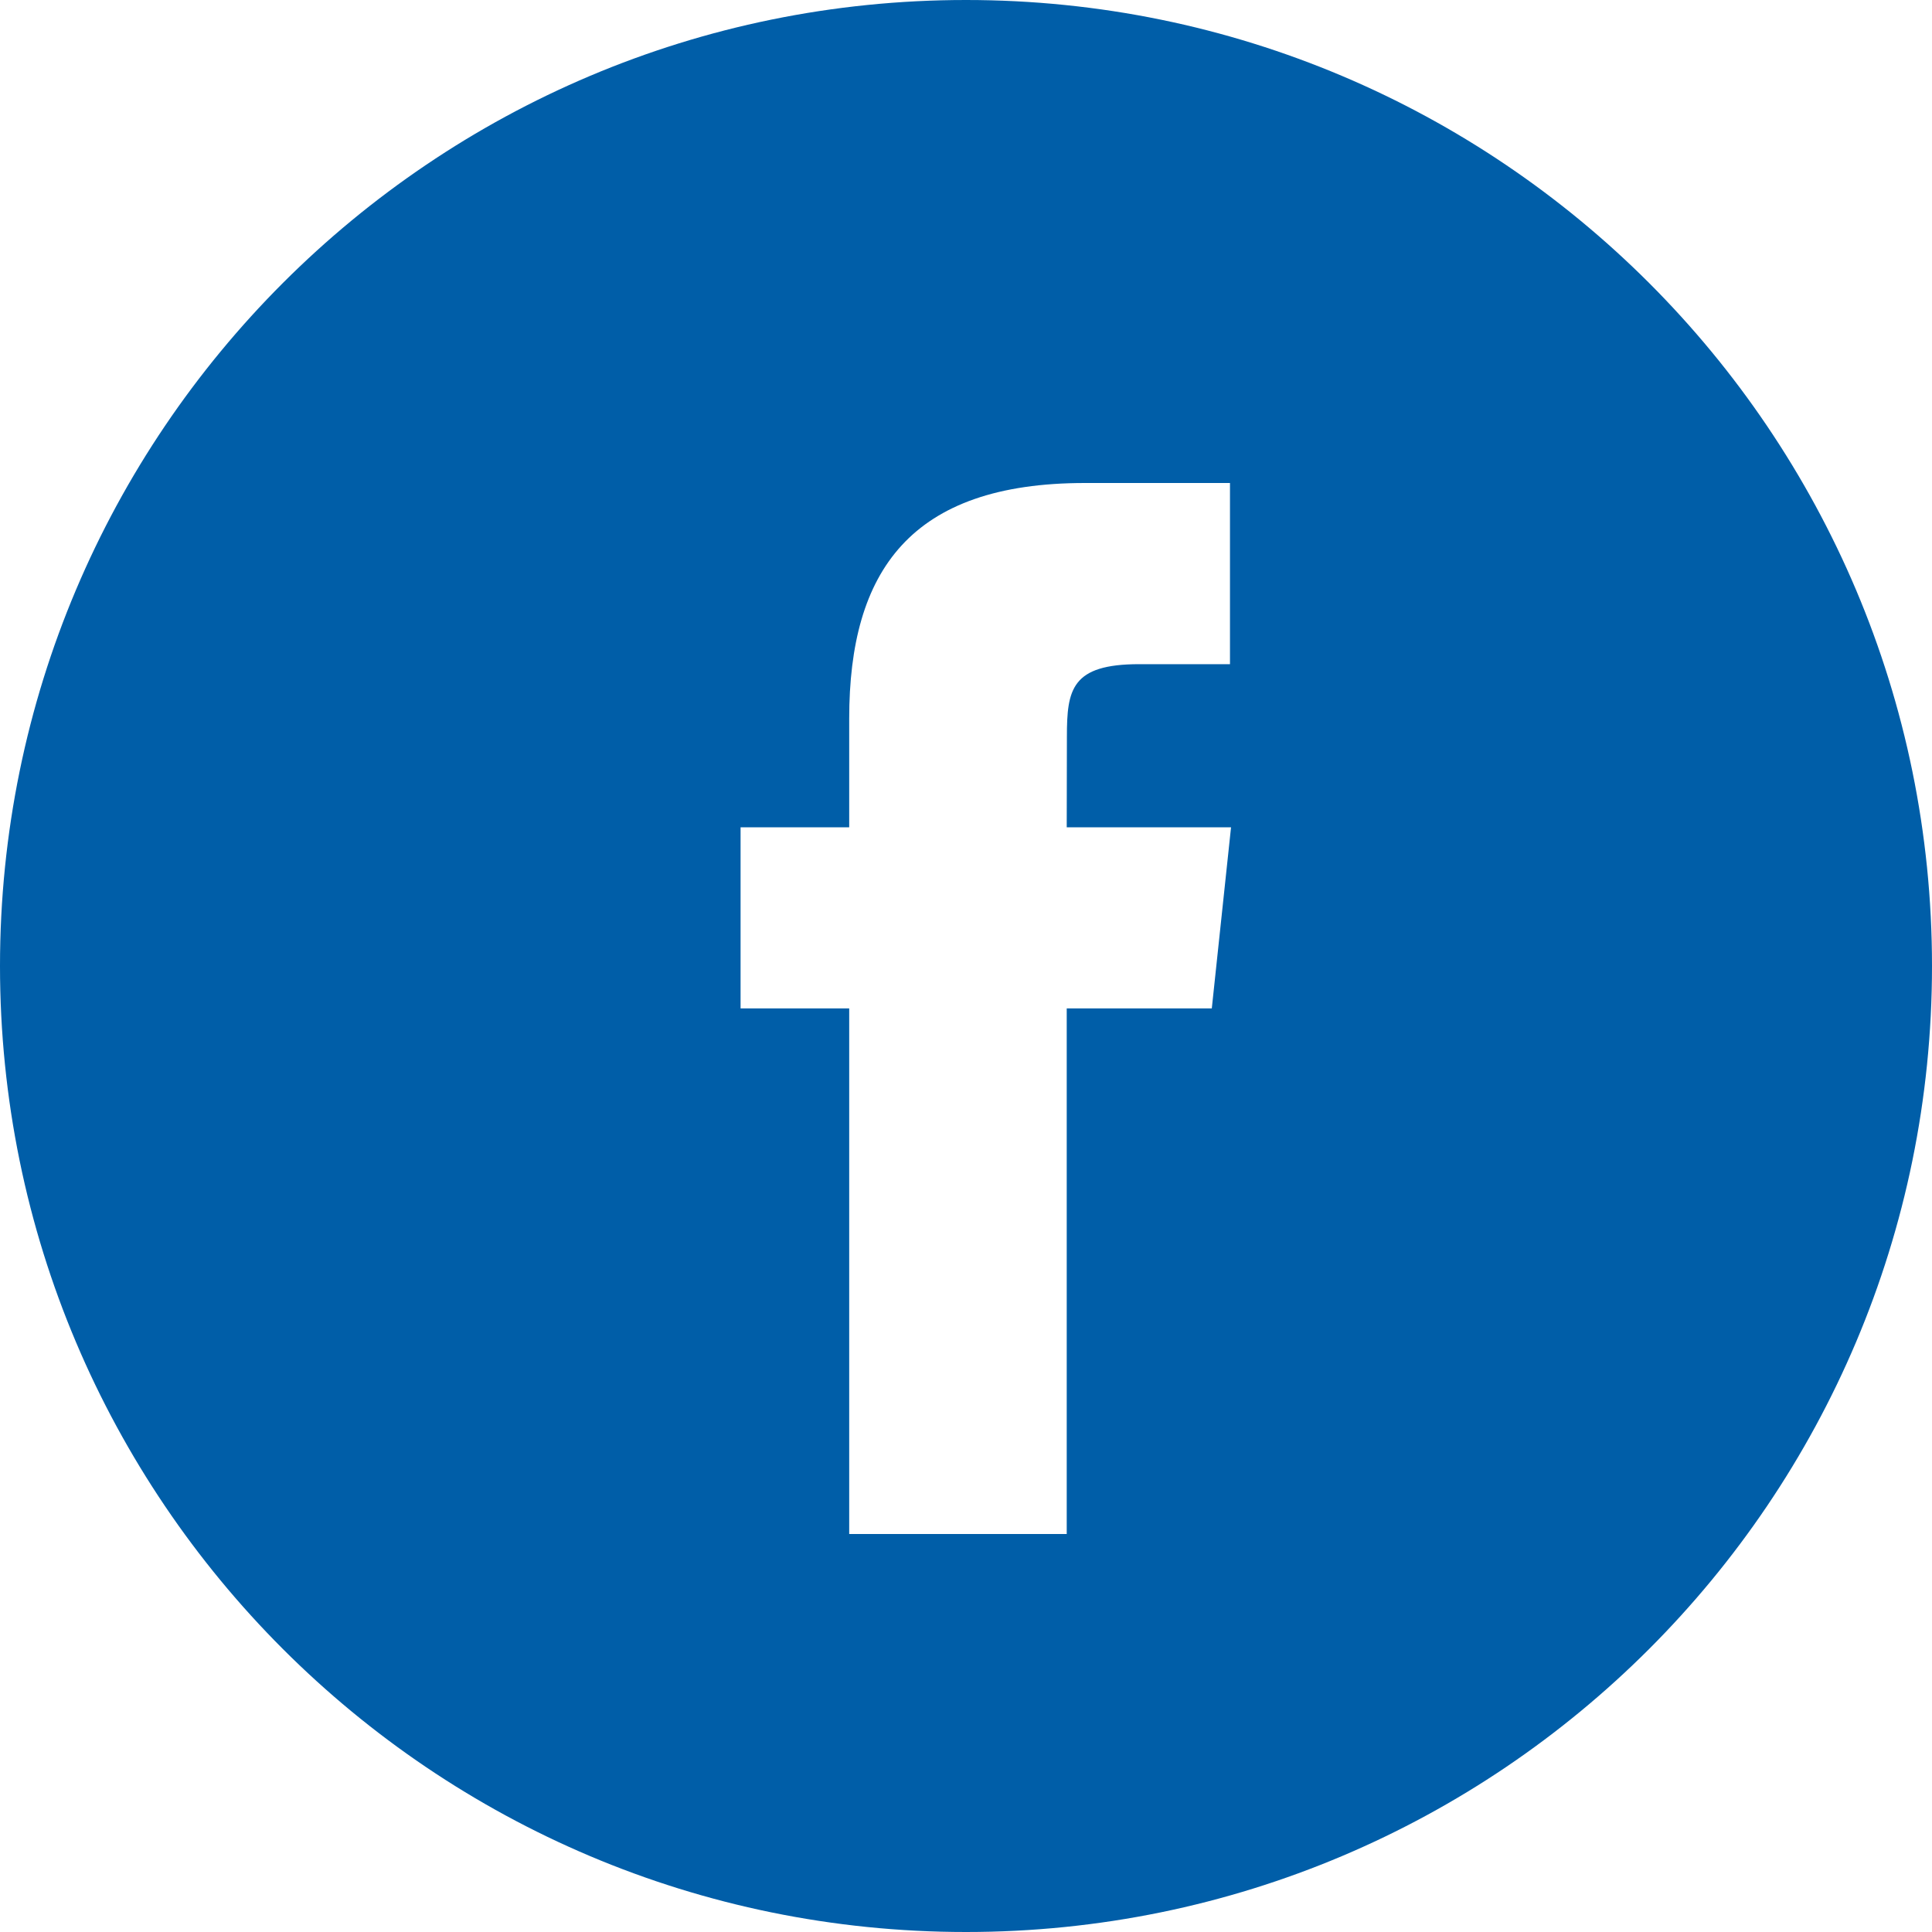
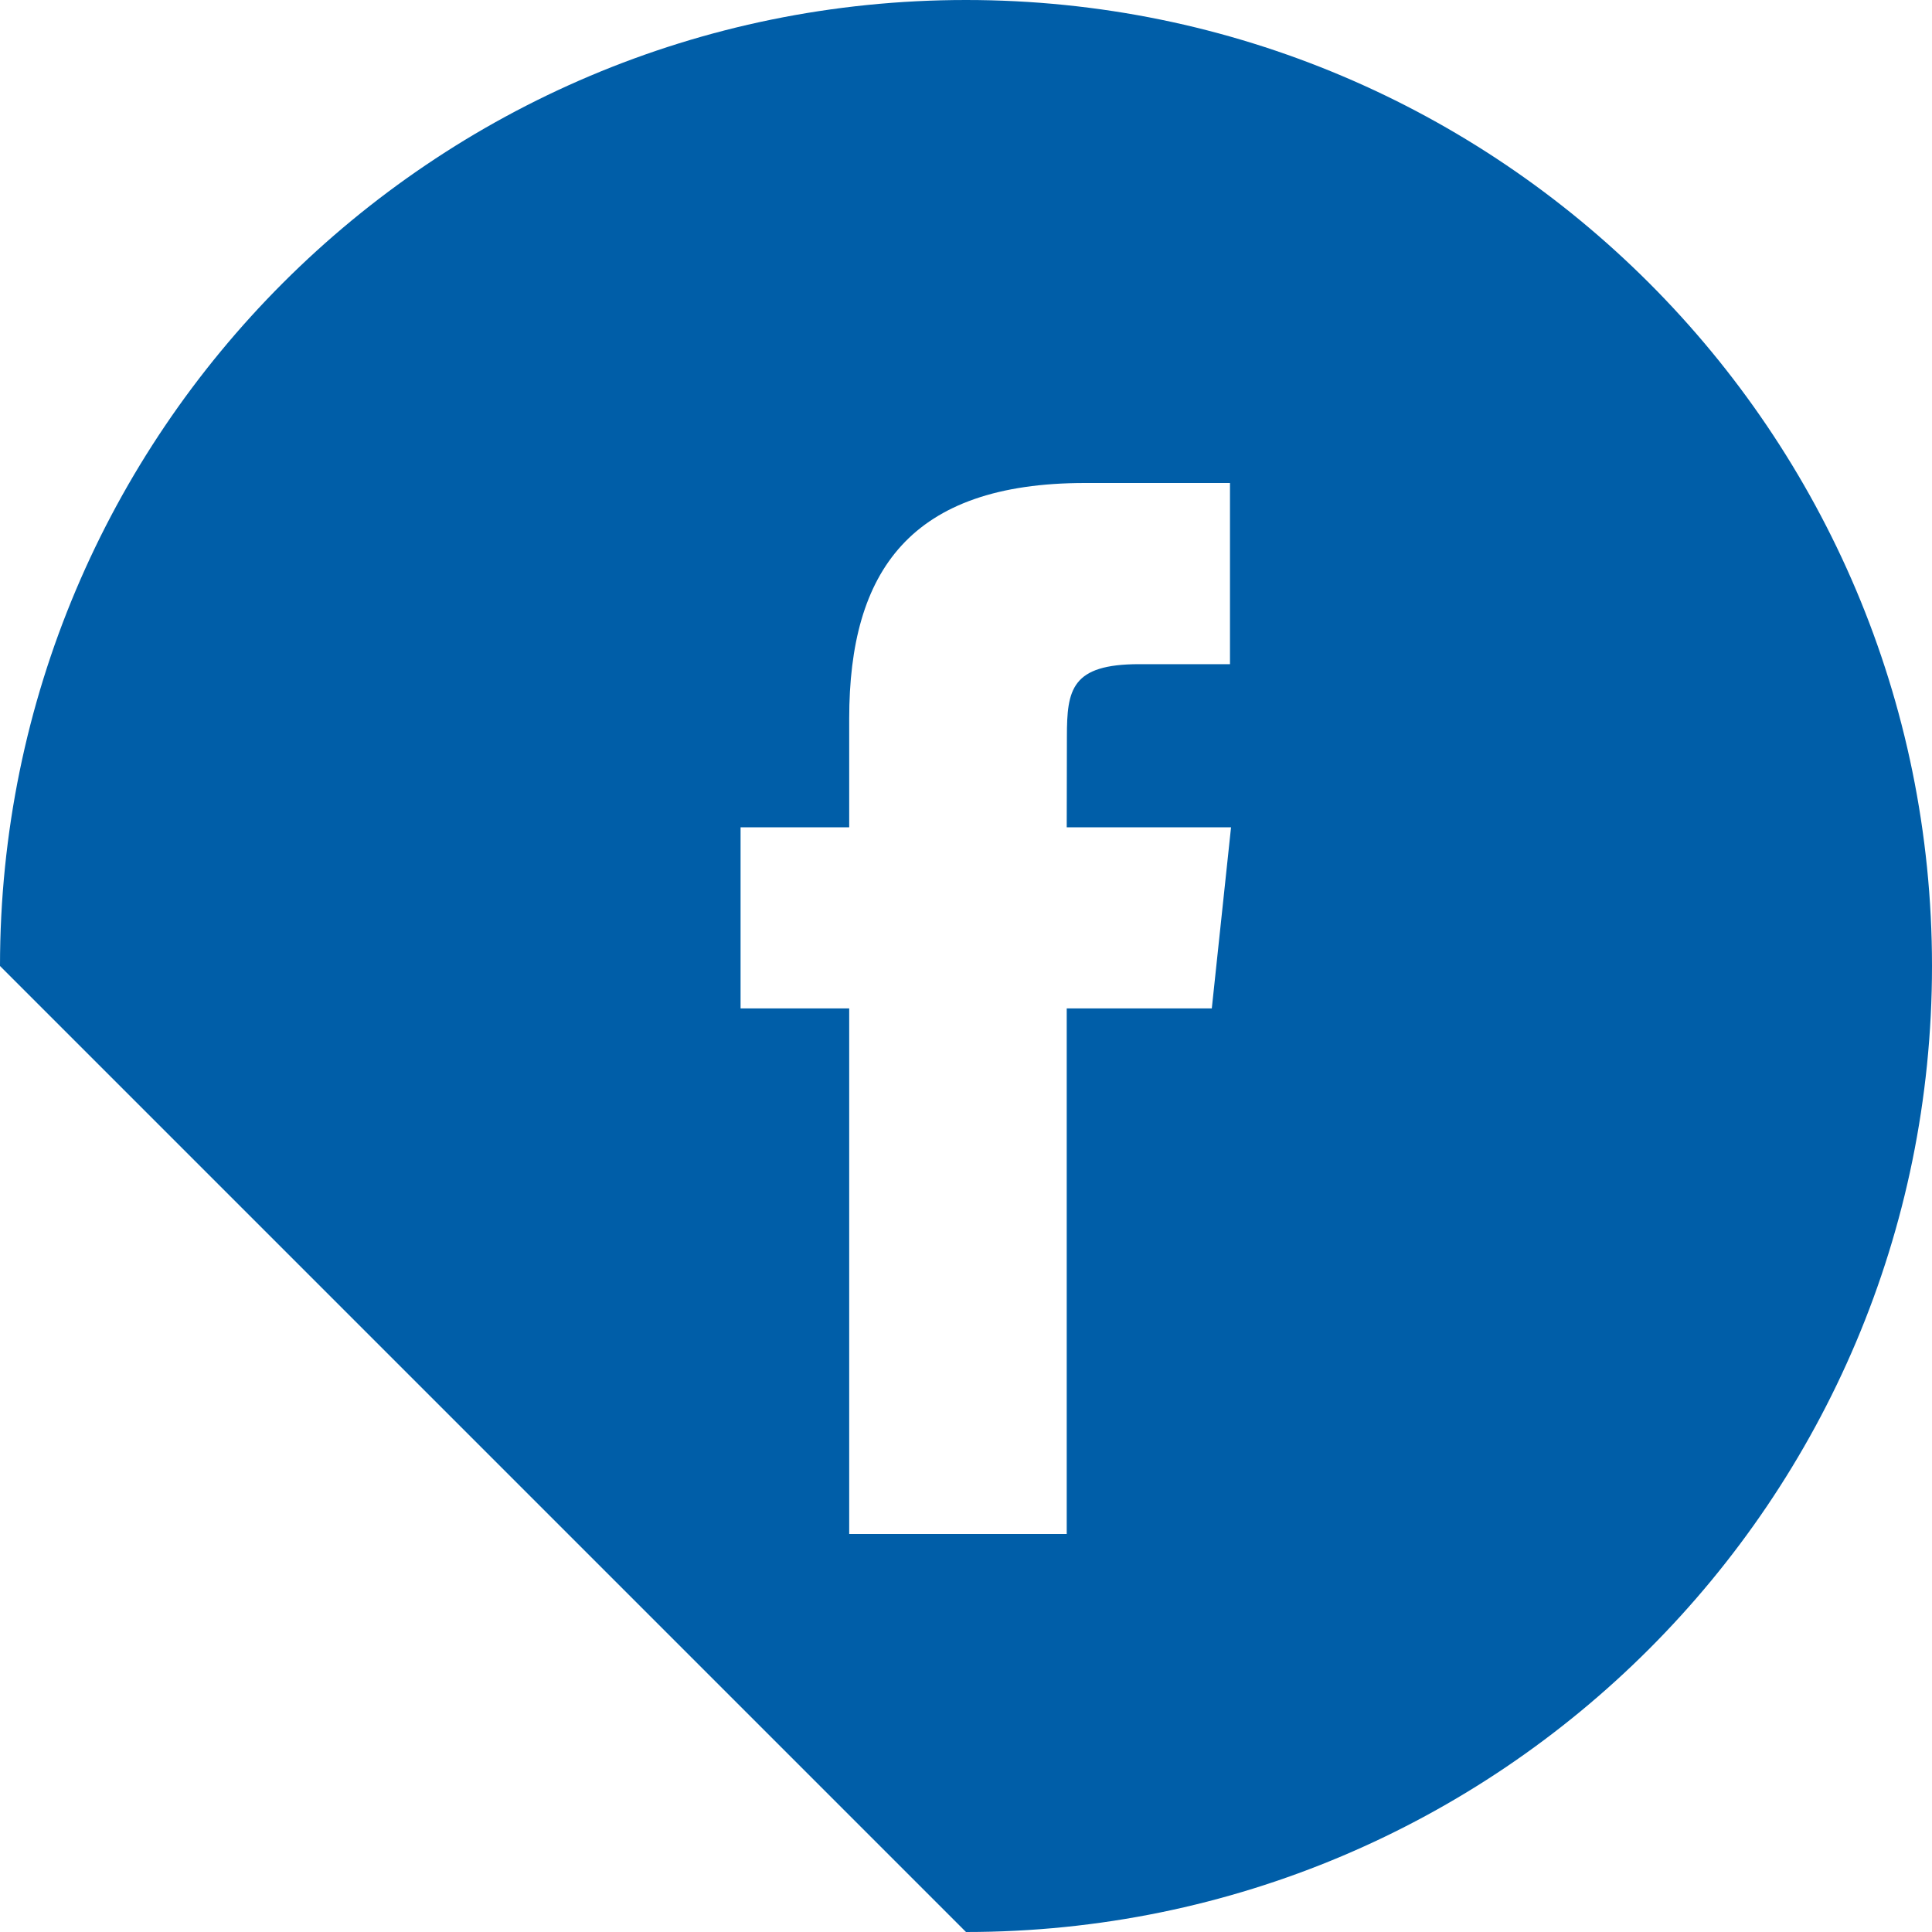
<svg xmlns="http://www.w3.org/2000/svg" width="22" height="22" viewBox="0 0 22 22" fill="none">
-   <path fill-rule="evenodd" clip-rule="evenodd" d="M0 11C0 4.925 4.925 0 11 0C17.075 0 22 4.925 22 11C22 17.075 17.075 22 11 22C4.925 22 0 17.075 0 11ZM12.147 17.468V11.483H13.799L14.018 9.421H12.147L12.149 8.389C12.149 7.851 12.2 7.563 12.973 7.563H14.006V5.5H12.354C10.369 5.5 9.67 6.5 9.67 8.183V9.421H8.433V11.483H9.67V17.468H12.147Z" fill="#005ea8" />
+   <path fill-rule="evenodd" clip-rule="evenodd" d="M0 11C0 4.925 4.925 0 11 0C17.075 0 22 4.925 22 11C22 17.075 17.075 22 11 22ZM12.147 17.468V11.483H13.799L14.018 9.421H12.147L12.149 8.389C12.149 7.851 12.2 7.563 12.973 7.563H14.006V5.5H12.354C10.369 5.5 9.67 6.5 9.67 8.183V9.421H8.433V11.483H9.67V17.468H12.147Z" fill="#005ea8" />
</svg>